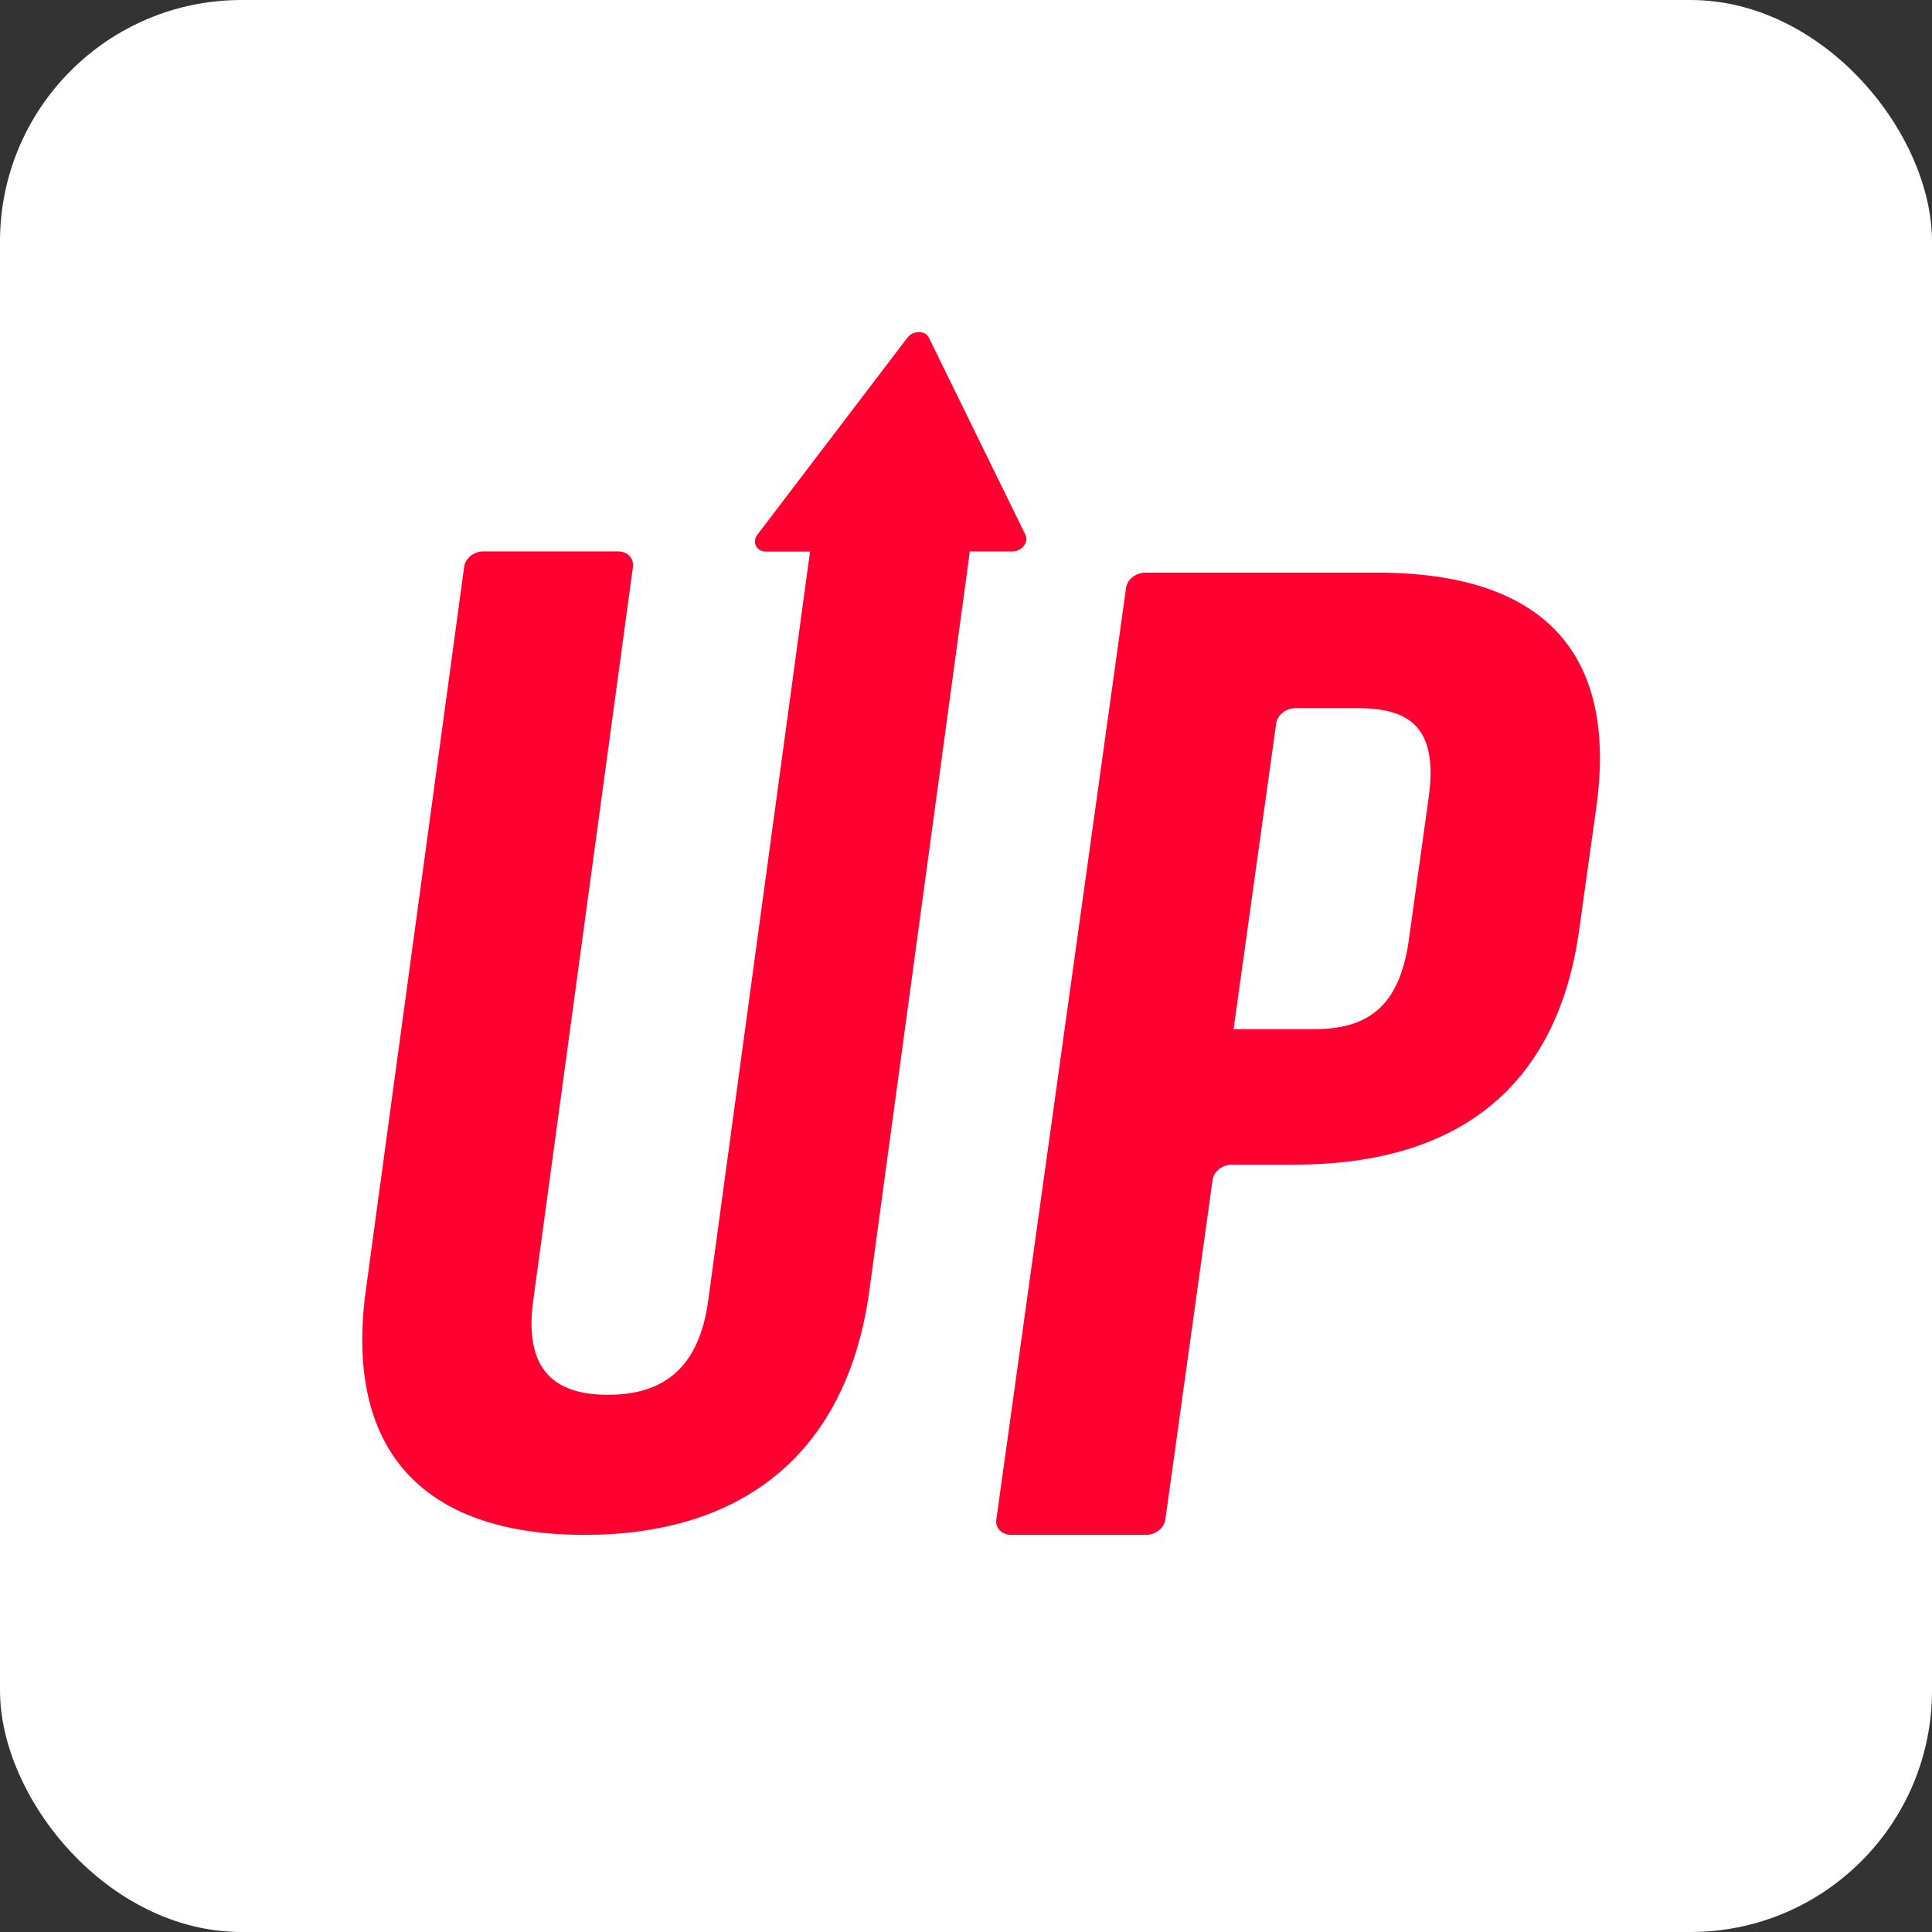
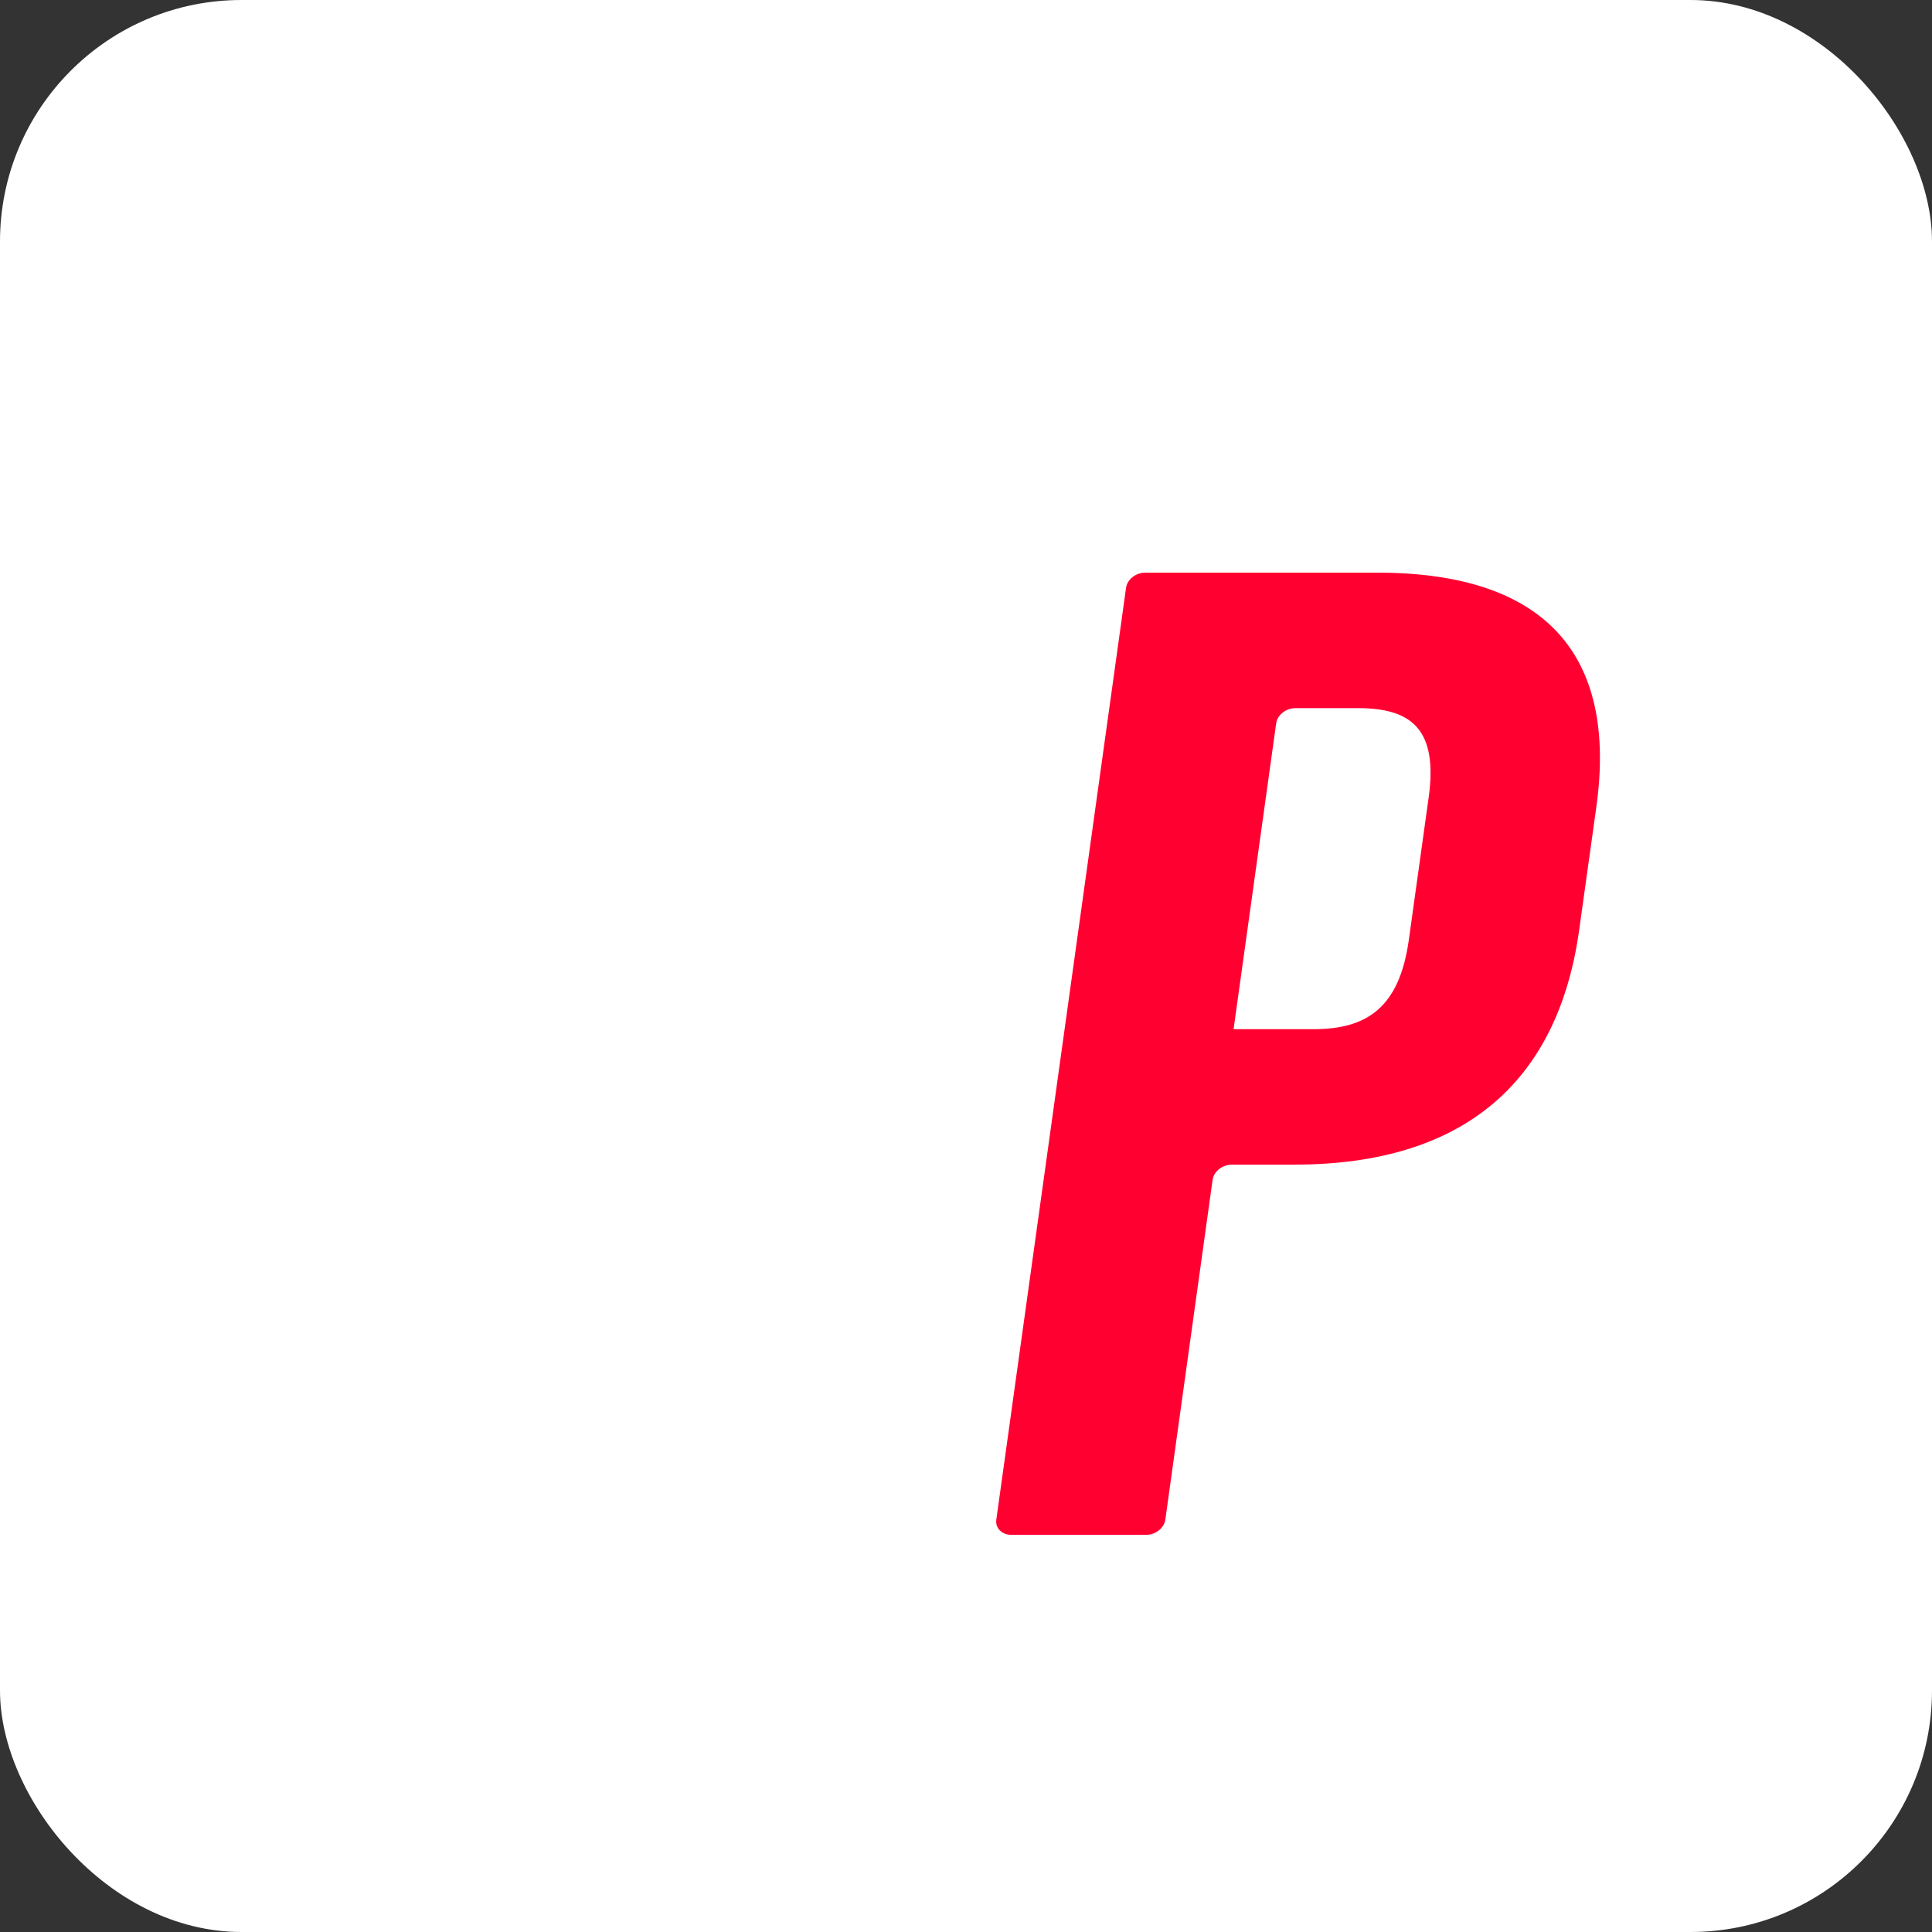
<svg xmlns="http://www.w3.org/2000/svg" width="64" height="64" viewBox="0 0 64 64" fill="none">
  <rect x="0" y="0" width="64" height="64" fill="#333333" stroke="none" />
  <rect width="64" height="64" rx="8" fill="white" />
  <path d="M45.615 18.969H37.942C37.626 18.969 37.341 19.193 37.302 19.472L33.004 50.341C32.965 50.62 33.188 50.844 33.505 50.844H37.962C38.278 50.844 38.563 50.62 38.603 50.341L40.169 39.082C40.208 38.806 40.493 38.579 40.81 38.579H42.884C48.482 38.579 51.611 35.84 52.311 30.813L52.881 26.731C53.58 21.704 51.213 18.969 45.615 18.969ZM46.67 31.13C46.357 33.373 45.291 34.093 43.509 34.093H40.864L42.275 23.961C42.314 23.685 42.599 23.458 42.915 23.458H44.99C46.771 23.458 47.639 24.174 47.326 26.421L46.67 31.13Z" fill="#FF0031" />
-   <path d="M33.534 18.267H32.124L32.089 18.532L32.058 18.768V18.772V18.775L28.798 42.754C28.099 47.901 24.851 50.844 19.358 50.844C13.866 50.844 11.418 47.901 12.117 42.754L15.376 18.775C15.38 18.747 15.384 18.723 15.392 18.698C15.4 18.673 15.408 18.648 15.423 18.624C15.431 18.606 15.439 18.592 15.447 18.578C15.462 18.553 15.478 18.532 15.493 18.511C15.509 18.49 15.529 18.468 15.548 18.451C15.556 18.444 15.56 18.437 15.568 18.433C15.685 18.331 15.845 18.264 16.013 18.264H20.467C20.783 18.264 21.006 18.493 20.967 18.779L17.664 43.079C17.352 45.375 18.359 46.204 20.139 46.204C21.919 46.204 23.149 45.379 23.461 43.079L26.764 18.779L26.834 18.271H25.374C25.058 18.271 24.902 17.964 25.089 17.713L30.055 11.191C30.247 10.937 30.652 10.937 30.773 11.191L33.967 17.713C34.092 17.96 33.85 18.267 33.534 18.267Z" fill="#FF0031" />
</svg>